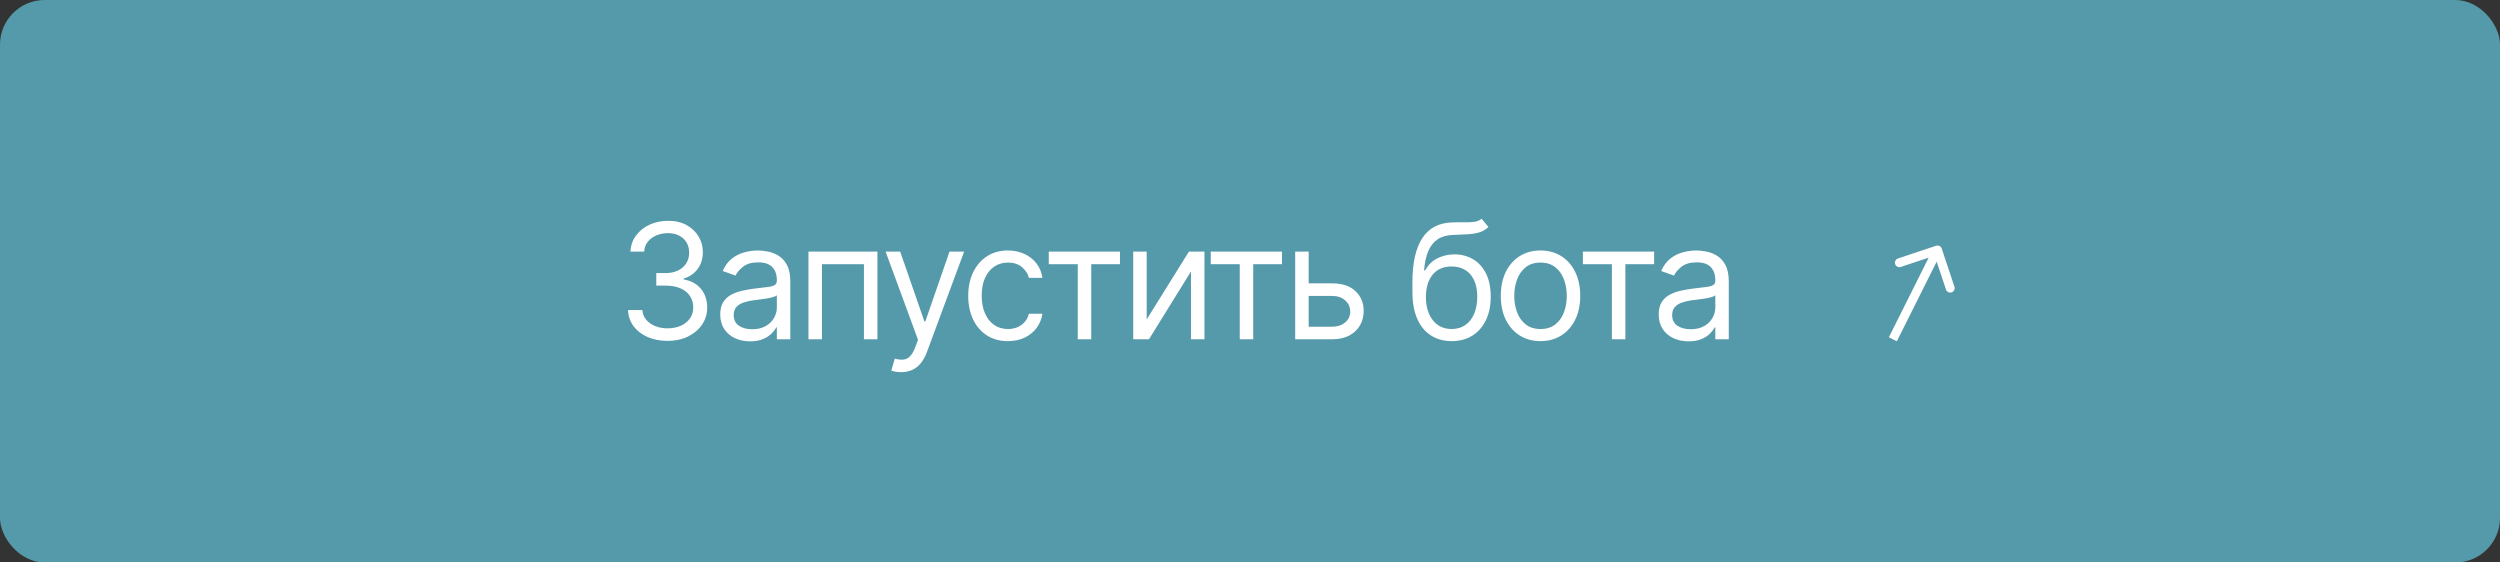
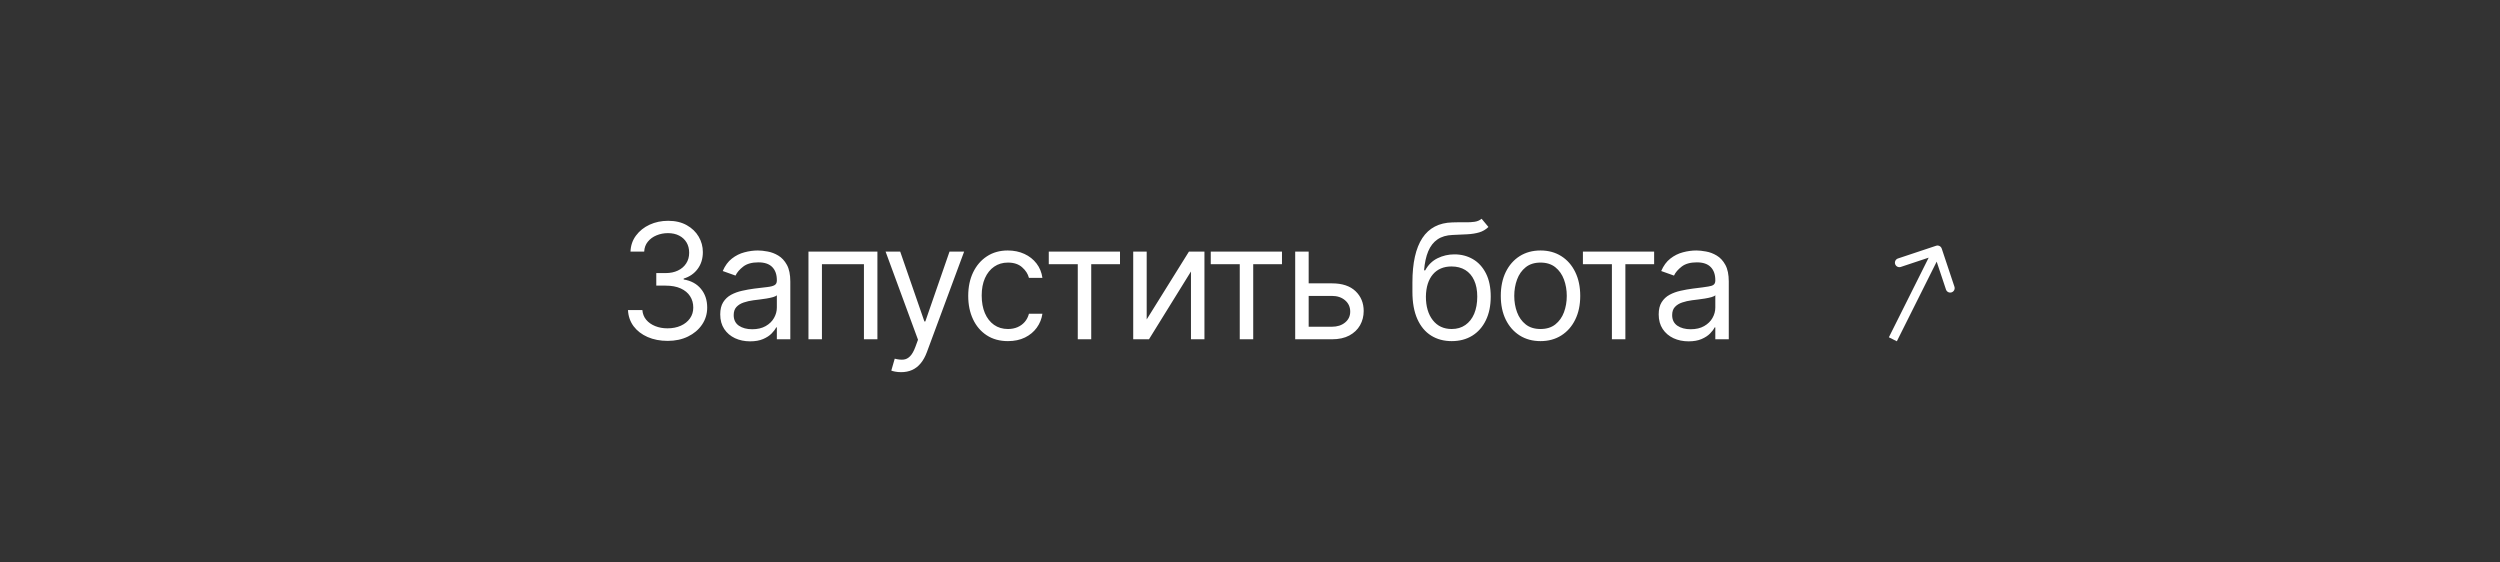
<svg xmlns="http://www.w3.org/2000/svg" width="280" height="63" viewBox="0 0 280 63" fill="none">
  <rect x="0" y="0" width="280" height="63" fill="#333333" stroke="none" />
-   <rect width="280" height="63" rx="5" fill="#559AAA" />
-   <path d="M74.783 38.179C73.939 38.179 73.187 38.034 72.526 37.744C71.87 37.455 71.348 37.052 70.96 36.536C70.577 36.016 70.368 35.413 70.334 34.727H71.945C71.979 35.149 72.124 35.514 72.379 35.82C72.635 36.123 72.969 36.357 73.383 36.523C73.796 36.69 74.254 36.773 74.757 36.773C75.32 36.773 75.818 36.675 76.253 36.479C76.688 36.283 77.028 36.01 77.275 35.66C77.523 35.311 77.646 34.906 77.646 34.446C77.646 33.965 77.527 33.541 77.288 33.174C77.05 32.803 76.7 32.514 76.24 32.305C75.78 32.096 75.217 31.991 74.552 31.991H73.504V30.585H74.552C75.072 30.585 75.528 30.491 75.92 30.304C76.317 30.116 76.626 29.852 76.847 29.511C77.073 29.171 77.186 28.77 77.186 28.31C77.186 27.866 77.088 27.481 76.892 27.153C76.696 26.825 76.419 26.569 76.061 26.386C75.707 26.202 75.29 26.111 74.808 26.111C74.356 26.111 73.93 26.194 73.53 26.36C73.133 26.522 72.81 26.759 72.558 27.07C72.307 27.376 72.17 27.747 72.149 28.182H70.615C70.641 27.496 70.847 26.895 71.235 26.379C71.623 25.859 72.13 25.454 72.756 25.165C73.387 24.875 74.079 24.73 74.834 24.73C75.643 24.73 76.338 24.894 76.918 25.222C77.497 25.546 77.942 25.974 78.254 26.507C78.565 27.04 78.72 27.615 78.72 28.233C78.72 28.97 78.526 29.599 78.138 30.119C77.755 30.639 77.233 30.999 76.572 31.199V31.301C77.399 31.438 78.045 31.789 78.509 32.356C78.974 32.918 79.206 33.615 79.206 34.446C79.206 35.158 79.012 35.797 78.624 36.364C78.241 36.926 77.717 37.369 77.052 37.693C76.387 38.017 75.631 38.179 74.783 38.179ZM84.015 38.23C83.393 38.23 82.828 38.113 82.321 37.879C81.814 37.64 81.411 37.297 81.113 36.849C80.815 36.398 80.666 35.852 80.666 35.213C80.666 34.651 80.776 34.195 80.998 33.845C81.22 33.492 81.516 33.215 81.886 33.014C82.257 32.814 82.666 32.665 83.114 32.567C83.566 32.465 84.019 32.383 84.475 32.324C85.072 32.247 85.555 32.19 85.926 32.151C86.301 32.109 86.574 32.038 86.744 31.94C86.919 31.842 87.007 31.672 87.007 31.429V31.378C87.007 30.747 86.834 30.257 86.489 29.908C86.148 29.558 85.63 29.384 84.936 29.384C84.215 29.384 83.651 29.541 83.242 29.857C82.832 30.172 82.545 30.509 82.379 30.866L80.947 30.355C81.203 29.759 81.543 29.294 81.97 28.962C82.4 28.625 82.869 28.391 83.376 28.259C83.887 28.122 84.39 28.054 84.884 28.054C85.2 28.054 85.562 28.092 85.971 28.169C86.384 28.241 86.783 28.393 87.166 28.623C87.554 28.853 87.876 29.2 88.132 29.665C88.387 30.129 88.515 30.751 88.515 31.531V38H87.007V36.67H86.93C86.828 36.883 86.657 37.111 86.418 37.354C86.18 37.597 85.862 37.804 85.466 37.974C85.07 38.145 84.586 38.23 84.015 38.23ZM84.245 36.875C84.842 36.875 85.345 36.758 85.754 36.523C86.167 36.289 86.478 35.986 86.687 35.616C86.9 35.245 87.007 34.855 87.007 34.446V33.065C86.943 33.142 86.802 33.212 86.585 33.276C86.372 33.336 86.124 33.389 85.843 33.436C85.566 33.479 85.296 33.517 85.031 33.551C84.771 33.581 84.561 33.606 84.399 33.628C84.007 33.679 83.64 33.762 83.299 33.877C82.963 33.988 82.69 34.156 82.481 34.382C82.276 34.604 82.174 34.906 82.174 35.29C82.174 35.814 82.368 36.21 82.756 36.479C83.148 36.743 83.644 36.875 84.245 36.875ZM90.548 38V28.182H98.27V38H96.761V29.588H92.057V38H90.548ZM100.925 41.682C100.669 41.682 100.441 41.66 100.241 41.618C100.041 41.58 99.902 41.541 99.826 41.503L100.209 40.173C100.576 40.267 100.899 40.301 101.181 40.276C101.462 40.25 101.711 40.124 101.929 39.898C102.15 39.677 102.353 39.317 102.536 38.818L102.817 38.051L99.186 28.182H100.823L103.533 36.006H103.635L106.345 28.182H107.982L103.814 39.432C103.627 39.939 103.394 40.359 103.117 40.691C102.84 41.028 102.519 41.277 102.152 41.439C101.79 41.601 101.381 41.682 100.925 41.682ZM112.89 38.205C111.97 38.205 111.177 37.987 110.512 37.553C109.847 37.118 109.336 36.519 108.978 35.756C108.62 34.994 108.441 34.122 108.441 33.142C108.441 32.145 108.624 31.265 108.991 30.502C109.362 29.735 109.877 29.136 110.538 28.706C111.203 28.271 111.978 28.054 112.864 28.054C113.555 28.054 114.177 28.182 114.731 28.438C115.285 28.693 115.739 29.051 116.092 29.511C116.446 29.972 116.666 30.509 116.751 31.122H115.242C115.127 30.675 114.872 30.278 114.475 29.933C114.083 29.584 113.555 29.409 112.89 29.409C112.302 29.409 111.786 29.562 111.343 29.869C110.904 30.172 110.561 30.6 110.314 31.154C110.071 31.704 109.95 32.349 109.95 33.091C109.95 33.849 110.069 34.51 110.308 35.072C110.551 35.635 110.891 36.072 111.33 36.383C111.774 36.694 112.293 36.849 112.89 36.849C113.282 36.849 113.638 36.781 113.957 36.645C114.277 36.508 114.548 36.312 114.769 36.057C114.991 35.801 115.149 35.494 115.242 35.136H116.751C116.666 35.716 116.455 36.238 116.118 36.702C115.786 37.163 115.345 37.529 114.795 37.802C114.249 38.07 113.614 38.205 112.89 38.205ZM117.463 29.588V28.182H125.44V29.588H122.218V38H120.71V29.588H117.463ZM128.429 35.776L133.159 28.182H134.898V38H133.389V30.406L128.685 38H126.92V28.182H128.429V35.776ZM135.605 29.588V28.182H143.582V29.588H140.36V38H138.852V29.588H135.605ZM146.366 31.736H149.179C150.329 31.736 151.209 32.028 151.819 32.611C152.428 33.195 152.733 33.935 152.733 34.83C152.733 35.418 152.596 35.952 152.324 36.434C152.051 36.911 151.65 37.293 151.122 37.578C150.594 37.859 149.946 38 149.179 38H145.062V28.182H146.571V36.594H149.179C149.775 36.594 150.266 36.436 150.649 36.121C151.033 35.805 151.224 35.401 151.224 34.906C151.224 34.386 151.033 33.962 150.649 33.634C150.266 33.306 149.775 33.142 149.179 33.142H146.366V31.736ZM165.939 24.5L166.706 25.421C166.407 25.71 166.062 25.913 165.67 26.028C165.278 26.143 164.835 26.213 164.341 26.239C163.846 26.264 163.297 26.29 162.691 26.315C162.01 26.341 161.445 26.507 160.998 26.814C160.55 27.121 160.205 27.564 159.962 28.143C159.719 28.723 159.564 29.435 159.495 30.278H159.623C159.956 29.665 160.416 29.213 161.004 28.923C161.592 28.634 162.223 28.489 162.896 28.489C163.663 28.489 164.353 28.668 164.967 29.026C165.581 29.384 166.066 29.914 166.424 30.617C166.782 31.32 166.961 32.188 166.961 33.219C166.961 34.246 166.778 35.132 166.412 35.878C166.049 36.624 165.54 37.199 164.884 37.604C164.232 38.004 163.467 38.205 162.589 38.205C161.711 38.205 160.942 37.998 160.282 37.584C159.621 37.167 159.108 36.549 158.741 35.731C158.375 34.908 158.191 33.892 158.191 32.682V31.634C158.191 29.447 158.562 27.79 159.304 26.66C160.049 25.531 161.17 24.947 162.666 24.909C163.194 24.892 163.665 24.888 164.079 24.896C164.492 24.905 164.852 24.886 165.159 24.839C165.466 24.792 165.726 24.679 165.939 24.5ZM162.589 36.849C163.182 36.849 163.691 36.7 164.117 36.402C164.547 36.104 164.878 35.684 165.108 35.143C165.338 34.597 165.453 33.956 165.453 33.219C165.453 32.503 165.336 31.893 165.101 31.391C164.871 30.888 164.541 30.504 164.111 30.24C163.68 29.976 163.164 29.844 162.564 29.844C162.125 29.844 161.731 29.918 161.381 30.067C161.032 30.217 160.733 30.436 160.486 30.726C160.239 31.016 160.047 31.369 159.911 31.787C159.779 32.205 159.709 32.682 159.7 33.219C159.7 34.318 159.958 35.198 160.473 35.859C160.989 36.519 161.694 36.849 162.589 36.849ZM172.538 38.205C171.651 38.205 170.873 37.994 170.204 37.572C169.54 37.15 169.02 36.56 168.645 35.801C168.274 35.043 168.089 34.156 168.089 33.142C168.089 32.119 168.274 31.227 168.645 30.464C169.02 29.701 169.54 29.109 170.204 28.687C170.873 28.265 171.651 28.054 172.538 28.054C173.424 28.054 174.199 28.265 174.864 28.687C175.533 29.109 176.053 29.701 176.424 30.464C176.799 31.227 176.986 32.119 176.986 33.142C176.986 34.156 176.799 35.043 176.424 35.801C176.053 36.56 175.533 37.15 174.864 37.572C174.199 37.994 173.424 38.205 172.538 38.205ZM172.538 36.849C173.211 36.849 173.765 36.677 174.199 36.332C174.634 35.986 174.956 35.533 175.165 34.97C175.373 34.408 175.478 33.798 175.478 33.142C175.478 32.486 175.373 31.874 175.165 31.308C174.956 30.741 174.634 30.283 174.199 29.933C173.765 29.584 173.211 29.409 172.538 29.409C171.864 29.409 171.31 29.584 170.876 29.933C170.441 30.283 170.119 30.741 169.91 31.308C169.702 31.874 169.597 32.486 169.597 33.142C169.597 33.798 169.702 34.408 169.91 34.97C170.119 35.533 170.441 35.986 170.876 36.332C171.31 36.677 171.864 36.849 172.538 36.849ZM177.286 29.588V28.182H185.263V29.588H182.042V38H180.533V29.588H177.286ZM189.123 38.23C188.501 38.23 187.936 38.113 187.429 37.879C186.922 37.64 186.519 37.297 186.221 36.849C185.923 36.398 185.774 35.852 185.774 35.213C185.774 34.651 185.884 34.195 186.106 33.845C186.328 33.492 186.624 33.215 186.995 33.014C187.365 32.814 187.774 32.665 188.222 32.567C188.674 32.465 189.127 32.383 189.583 32.324C190.18 32.247 190.664 32.19 191.034 32.151C191.409 32.109 191.682 32.038 191.852 31.94C192.027 31.842 192.115 31.672 192.115 31.429V31.378C192.115 30.747 191.942 30.257 191.597 29.908C191.256 29.558 190.738 29.384 190.044 29.384C189.323 29.384 188.759 29.541 188.35 29.857C187.941 30.172 187.653 30.509 187.487 30.866L186.055 30.355C186.311 29.759 186.651 29.294 187.078 28.962C187.508 28.625 187.977 28.391 188.484 28.259C188.995 28.122 189.498 28.054 189.992 28.054C190.308 28.054 190.67 28.092 191.079 28.169C191.492 28.241 191.891 28.393 192.274 28.623C192.662 28.853 192.984 29.2 193.24 29.665C193.495 30.129 193.623 30.751 193.623 31.531V38H192.115V36.67H192.038C191.936 36.883 191.765 37.111 191.526 37.354C191.288 37.597 190.97 37.804 190.574 37.974C190.178 38.145 189.694 38.23 189.123 38.23ZM189.353 36.875C189.95 36.875 190.453 36.758 190.862 36.523C191.275 36.289 191.586 35.986 191.795 35.616C192.008 35.245 192.115 34.855 192.115 34.446V33.065C192.051 33.142 191.91 33.212 191.693 33.276C191.48 33.336 191.232 33.389 190.951 33.436C190.674 33.479 190.404 33.517 190.139 33.551C189.879 33.581 189.669 33.606 189.507 33.628C189.115 33.679 188.748 33.762 188.407 33.877C188.071 33.988 187.798 34.156 187.589 34.382C187.384 34.604 187.282 34.906 187.282 35.29C187.282 35.814 187.476 36.21 187.864 36.479C188.256 36.743 188.752 36.875 189.353 36.875Z" fill="white" />
+   <path d="M74.783 38.179C73.939 38.179 73.187 38.034 72.526 37.744C71.87 37.455 71.348 37.052 70.96 36.536C70.577 36.016 70.368 35.413 70.334 34.727H71.945C71.979 35.149 72.124 35.514 72.379 35.82C72.635 36.123 72.969 36.357 73.383 36.523C73.796 36.69 74.254 36.773 74.757 36.773C75.32 36.773 75.818 36.675 76.253 36.479C76.688 36.283 77.028 36.01 77.275 35.66C77.523 35.311 77.646 34.906 77.646 34.446C77.646 33.965 77.527 33.541 77.288 33.174C77.05 32.803 76.7 32.514 76.24 32.305C75.78 32.096 75.217 31.991 74.552 31.991H73.504V30.585H74.552C75.072 30.585 75.528 30.491 75.92 30.304C76.317 30.116 76.626 29.852 76.847 29.511C77.073 29.171 77.186 28.77 77.186 28.31C77.186 27.866 77.088 27.481 76.892 27.153C76.696 26.825 76.419 26.569 76.061 26.386C75.707 26.202 75.29 26.111 74.808 26.111C74.356 26.111 73.93 26.194 73.53 26.36C73.133 26.522 72.81 26.759 72.558 27.07C72.307 27.376 72.17 27.747 72.149 28.182H70.615C70.641 27.496 70.847 26.895 71.235 26.379C71.623 25.859 72.13 25.454 72.756 25.165C73.387 24.875 74.079 24.73 74.834 24.73C75.643 24.73 76.338 24.894 76.918 25.222C77.497 25.546 77.942 25.974 78.254 26.507C78.565 27.04 78.72 27.615 78.72 28.233C78.72 28.97 78.526 29.599 78.138 30.119C77.755 30.639 77.233 30.999 76.572 31.199V31.301C77.399 31.438 78.045 31.789 78.509 32.356C78.974 32.918 79.206 33.615 79.206 34.446C79.206 35.158 79.012 35.797 78.624 36.364C78.241 36.926 77.717 37.369 77.052 37.693C76.387 38.017 75.631 38.179 74.783 38.179ZM84.015 38.23C83.393 38.23 82.828 38.113 82.321 37.879C81.814 37.64 81.411 37.297 81.113 36.849C80.815 36.398 80.666 35.852 80.666 35.213C80.666 34.651 80.776 34.195 80.998 33.845C81.22 33.492 81.516 33.215 81.886 33.014C82.257 32.814 82.666 32.665 83.114 32.567C83.566 32.465 84.019 32.383 84.475 32.324C85.072 32.247 85.555 32.19 85.926 32.151C86.301 32.109 86.574 32.038 86.744 31.94C86.919 31.842 87.007 31.672 87.007 31.429V31.378C87.007 30.747 86.834 30.257 86.489 29.908C86.148 29.558 85.63 29.384 84.936 29.384C84.215 29.384 83.651 29.541 83.242 29.857C82.832 30.172 82.545 30.509 82.379 30.866L80.947 30.355C81.203 29.759 81.543 29.294 81.97 28.962C82.4 28.625 82.869 28.391 83.376 28.259C83.887 28.122 84.39 28.054 84.884 28.054C85.2 28.054 85.562 28.092 85.971 28.169C86.384 28.241 86.783 28.393 87.166 28.623C87.554 28.853 87.876 29.2 88.132 29.665C88.387 30.129 88.515 30.751 88.515 31.531V38H87.007V36.67H86.93C86.828 36.883 86.657 37.111 86.418 37.354C86.18 37.597 85.862 37.804 85.466 37.974C85.07 38.145 84.586 38.23 84.015 38.23ZM84.245 36.875C84.842 36.875 85.345 36.758 85.754 36.523C86.167 36.289 86.478 35.986 86.687 35.616C86.9 35.245 87.007 34.855 87.007 34.446V33.065C86.943 33.142 86.802 33.212 86.585 33.276C86.372 33.336 86.124 33.389 85.843 33.436C85.566 33.479 85.296 33.517 85.031 33.551C84.771 33.581 84.561 33.606 84.399 33.628C84.007 33.679 83.64 33.762 83.299 33.877C82.963 33.988 82.69 34.156 82.481 34.382C82.276 34.604 82.174 34.906 82.174 35.29C82.174 35.814 82.368 36.21 82.756 36.479C83.148 36.743 83.644 36.875 84.245 36.875ZM90.548 38V28.182H98.27V38H96.761V29.588H92.057V38H90.548ZM100.925 41.682C100.669 41.682 100.441 41.66 100.241 41.618C100.041 41.58 99.902 41.541 99.826 41.503L100.209 40.173C100.576 40.267 100.899 40.301 101.181 40.276C101.462 40.25 101.711 40.124 101.929 39.898C102.15 39.677 102.353 39.317 102.536 38.818L102.817 38.051L99.186 28.182H100.823L103.533 36.006H103.635L106.345 28.182H107.982L103.814 39.432C103.627 39.939 103.394 40.359 103.117 40.691C102.84 41.028 102.519 41.277 102.152 41.439C101.79 41.601 101.381 41.682 100.925 41.682ZM112.89 38.205C111.97 38.205 111.177 37.987 110.512 37.553C109.847 37.118 109.336 36.519 108.978 35.756C108.62 34.994 108.441 34.122 108.441 33.142C108.441 32.145 108.624 31.265 108.991 30.502C109.362 29.735 109.877 29.136 110.538 28.706C111.203 28.271 111.978 28.054 112.864 28.054C113.555 28.054 114.177 28.182 114.731 28.438C115.285 28.693 115.739 29.051 116.092 29.511C116.446 29.972 116.666 30.509 116.751 31.122H115.242C115.127 30.675 114.872 30.278 114.475 29.933C114.083 29.584 113.555 29.409 112.89 29.409C112.302 29.409 111.786 29.562 111.343 29.869C110.904 30.172 110.561 30.6 110.314 31.154C110.071 31.704 109.95 32.349 109.95 33.091C109.95 33.849 110.069 34.51 110.308 35.072C110.551 35.635 110.891 36.072 111.33 36.383C111.774 36.694 112.293 36.849 112.89 36.849C113.282 36.849 113.638 36.781 113.957 36.645C114.277 36.508 114.548 36.312 114.769 36.057C114.991 35.801 115.149 35.494 115.242 35.136H116.751C116.666 35.716 116.455 36.238 116.118 36.702C115.786 37.163 115.345 37.529 114.795 37.802C114.249 38.07 113.614 38.205 112.89 38.205ZM117.463 29.588V28.182H125.44V29.588H122.218V38H120.71V29.588H117.463ZM128.429 35.776L133.159 28.182H134.898V38H133.389V30.406L128.685 38H126.92V28.182H128.429V35.776ZM135.605 29.588V28.182H143.582V29.588H140.36V38H138.852V29.588H135.605ZM146.366 31.736H149.179C150.329 31.736 151.209 32.028 151.819 32.611C152.428 33.195 152.733 33.935 152.733 34.83C152.733 35.418 152.596 35.952 152.324 36.434C152.051 36.911 151.65 37.293 151.122 37.578C150.594 37.859 149.946 38 149.179 38H145.062V28.182H146.571V36.594H149.179C149.775 36.594 150.266 36.436 150.649 36.121C151.033 35.805 151.224 35.401 151.224 34.906C151.224 34.386 151.033 33.962 150.649 33.634C150.266 33.306 149.775 33.142 149.179 33.142H146.366V31.736ZM165.939 24.5L166.706 25.421C166.407 25.71 166.062 25.913 165.67 26.028C165.278 26.143 164.835 26.213 164.341 26.239C163.846 26.264 163.297 26.29 162.691 26.315C162.01 26.341 161.445 26.507 160.998 26.814C160.55 27.121 160.205 27.564 159.962 28.143C159.719 28.723 159.564 29.435 159.495 30.278H159.623C159.956 29.665 160.416 29.213 161.004 28.923C161.592 28.634 162.223 28.489 162.896 28.489C163.663 28.489 164.353 28.668 164.967 29.026C165.581 29.384 166.066 29.914 166.424 30.617C166.782 31.32 166.961 32.188 166.961 33.219C166.961 34.246 166.778 35.132 166.412 35.878C166.049 36.624 165.54 37.199 164.884 37.604C164.232 38.004 163.467 38.205 162.589 38.205C161.711 38.205 160.942 37.998 160.282 37.584C159.621 37.167 159.108 36.549 158.741 35.731C158.375 34.908 158.191 33.892 158.191 32.682V31.634C158.191 29.447 158.562 27.79 159.304 26.66C160.049 25.531 161.17 24.947 162.666 24.909C163.194 24.892 163.665 24.888 164.079 24.896C164.492 24.905 164.852 24.886 165.159 24.839C165.466 24.792 165.726 24.679 165.939 24.5ZM162.589 36.849C163.182 36.849 163.691 36.7 164.117 36.402C164.547 36.104 164.878 35.684 165.108 35.143C165.338 34.597 165.453 33.956 165.453 33.219C165.453 32.503 165.336 31.893 165.101 31.391C164.871 30.888 164.541 30.504 164.111 30.24C163.68 29.976 163.164 29.844 162.564 29.844C162.125 29.844 161.731 29.918 161.381 30.067C161.032 30.217 160.733 30.436 160.486 30.726C160.239 31.016 160.047 31.369 159.911 31.787C159.779 32.205 159.709 32.682 159.7 33.219C159.7 34.318 159.958 35.198 160.473 35.859C160.989 36.519 161.694 36.849 162.589 36.849ZM172.538 38.205C171.651 38.205 170.873 37.994 170.204 37.572C169.54 37.15 169.02 36.56 168.645 35.801C168.274 35.043 168.089 34.156 168.089 33.142C168.089 32.119 168.274 31.227 168.645 30.464C169.02 29.701 169.54 29.109 170.204 28.687C170.873 28.265 171.651 28.054 172.538 28.054C173.424 28.054 174.199 28.265 174.864 28.687C175.533 29.109 176.053 29.701 176.424 30.464C176.799 31.227 176.986 32.119 176.986 33.142C176.986 34.156 176.799 35.043 176.424 35.801C176.053 36.56 175.533 37.15 174.864 37.572C174.199 37.994 173.424 38.205 172.538 38.205ZM172.538 36.849C173.211 36.849 173.765 36.677 174.199 36.332C174.634 35.986 174.956 35.533 175.165 34.97C175.373 34.408 175.478 33.798 175.478 33.142C175.478 32.486 175.373 31.874 175.165 31.308C174.956 30.741 174.634 30.283 174.199 29.933C173.765 29.584 173.211 29.409 172.538 29.409C171.864 29.409 171.31 29.584 170.876 29.933C170.441 30.283 170.119 30.741 169.91 31.308C169.702 31.874 169.597 32.486 169.597 33.142C169.597 33.798 169.702 34.408 169.91 34.97C170.119 35.533 170.441 35.986 170.876 36.332C171.31 36.677 171.864 36.849 172.538 36.849ZM177.286 29.588V28.182H185.263V29.588H182.042V38H180.533V29.588H177.286ZM189.123 38.23C188.501 38.23 187.936 38.113 187.429 37.879C186.922 37.64 186.519 37.297 186.221 36.849C185.923 36.398 185.774 35.852 185.774 35.213C185.774 34.651 185.884 34.195 186.106 33.845C186.328 33.492 186.624 33.215 186.995 33.014C187.365 32.814 187.774 32.665 188.222 32.567C188.674 32.465 189.127 32.383 189.583 32.324C191.409 32.109 191.682 32.038 191.852 31.94C192.027 31.842 192.115 31.672 192.115 31.429V31.378C192.115 30.747 191.942 30.257 191.597 29.908C191.256 29.558 190.738 29.384 190.044 29.384C189.323 29.384 188.759 29.541 188.35 29.857C187.941 30.172 187.653 30.509 187.487 30.866L186.055 30.355C186.311 29.759 186.651 29.294 187.078 28.962C187.508 28.625 187.977 28.391 188.484 28.259C188.995 28.122 189.498 28.054 189.992 28.054C190.308 28.054 190.67 28.092 191.079 28.169C191.492 28.241 191.891 28.393 192.274 28.623C192.662 28.853 192.984 29.2 193.24 29.665C193.495 30.129 193.623 30.751 193.623 31.531V38H192.115V36.67H192.038C191.936 36.883 191.765 37.111 191.526 37.354C191.288 37.597 190.97 37.804 190.574 37.974C190.178 38.145 189.694 38.23 189.123 38.23ZM189.353 36.875C189.95 36.875 190.453 36.758 190.862 36.523C191.275 36.289 191.586 35.986 191.795 35.616C192.008 35.245 192.115 34.855 192.115 34.446V33.065C192.051 33.142 191.91 33.212 191.693 33.276C191.48 33.336 191.232 33.389 190.951 33.436C190.674 33.479 190.404 33.517 190.139 33.551C189.879 33.581 189.669 33.606 189.507 33.628C189.115 33.679 188.748 33.762 188.407 33.877C188.071 33.988 187.798 34.156 187.589 34.382C187.384 34.604 187.282 34.906 187.282 35.29C187.282 35.814 187.476 36.21 187.864 36.479C188.256 36.743 188.752 36.875 189.353 36.875Z" fill="white" />
  <path d="M217.474 27.842C217.387 27.58 217.104 27.438 216.842 27.526L212.573 28.949C212.311 29.036 212.169 29.319 212.257 29.581C212.344 29.843 212.627 29.985 212.889 29.897L216.684 28.633L217.949 32.427C218.036 32.689 218.319 32.831 218.581 32.743C218.843 32.656 218.985 32.373 218.897 32.111L217.474 27.842ZM212 38L212.447 38.224L217.447 28.224L217 28L216.553 27.776L211.553 37.776L212 38Z" fill="white" />
</svg>